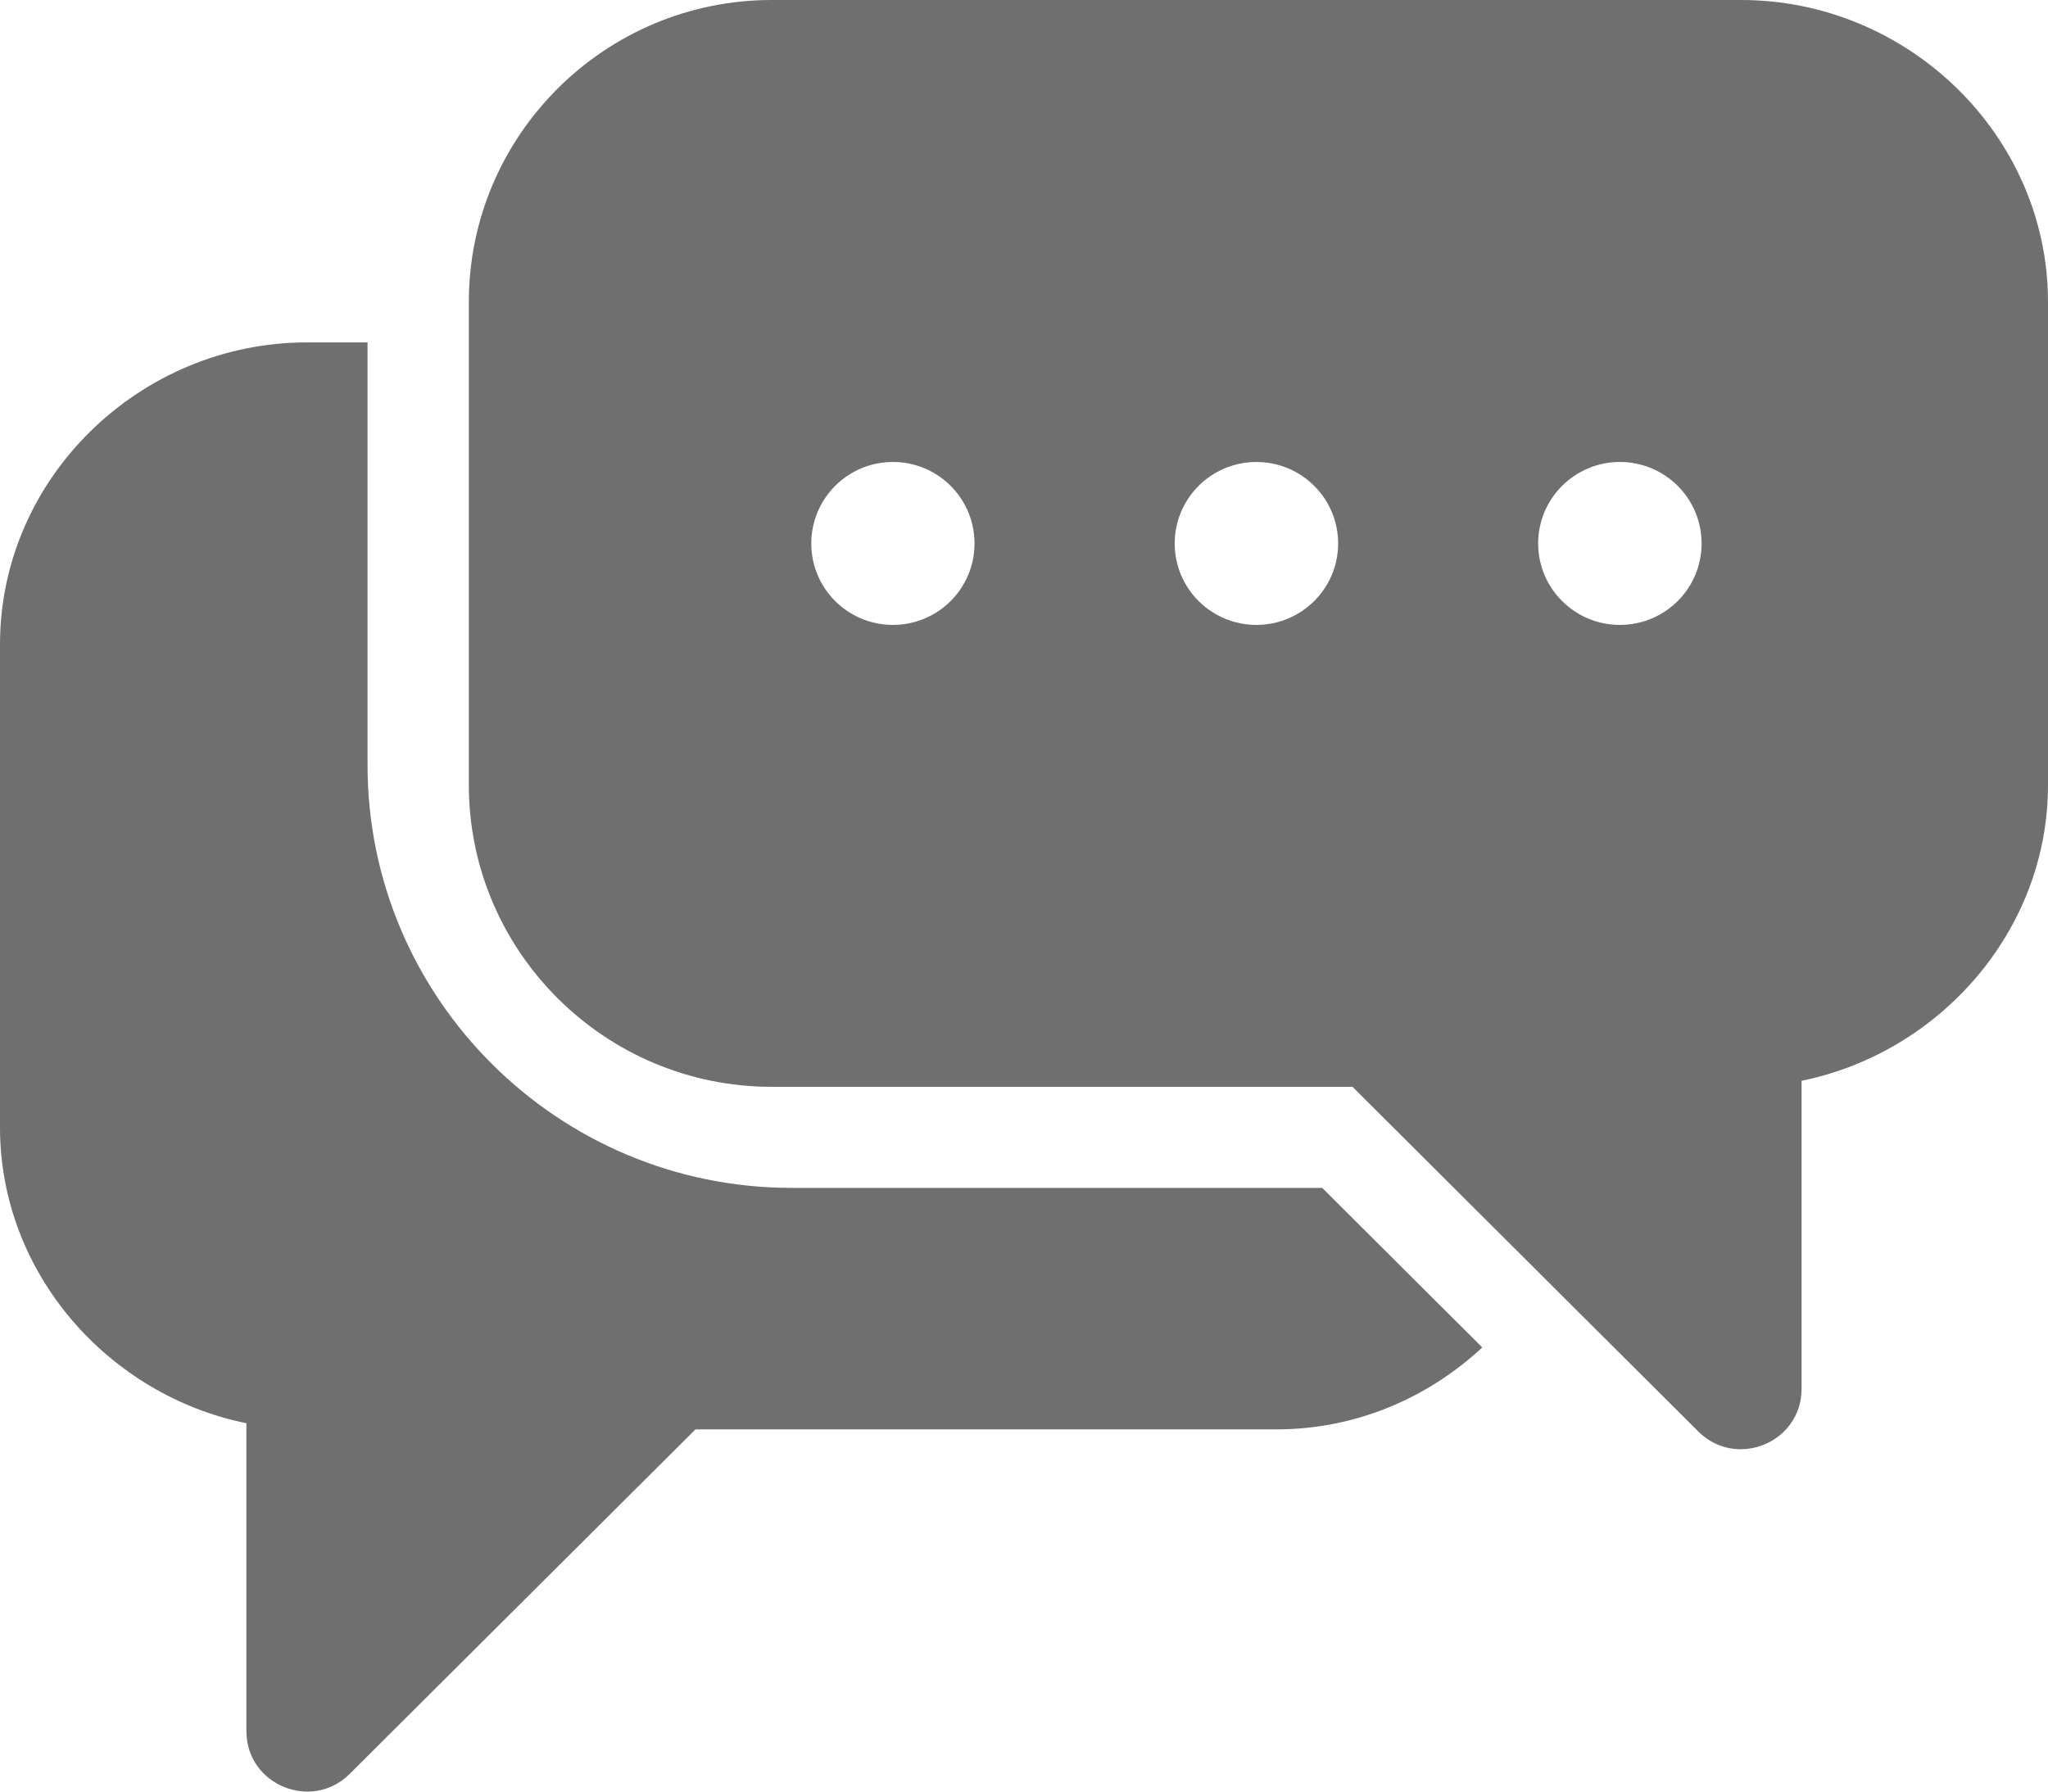
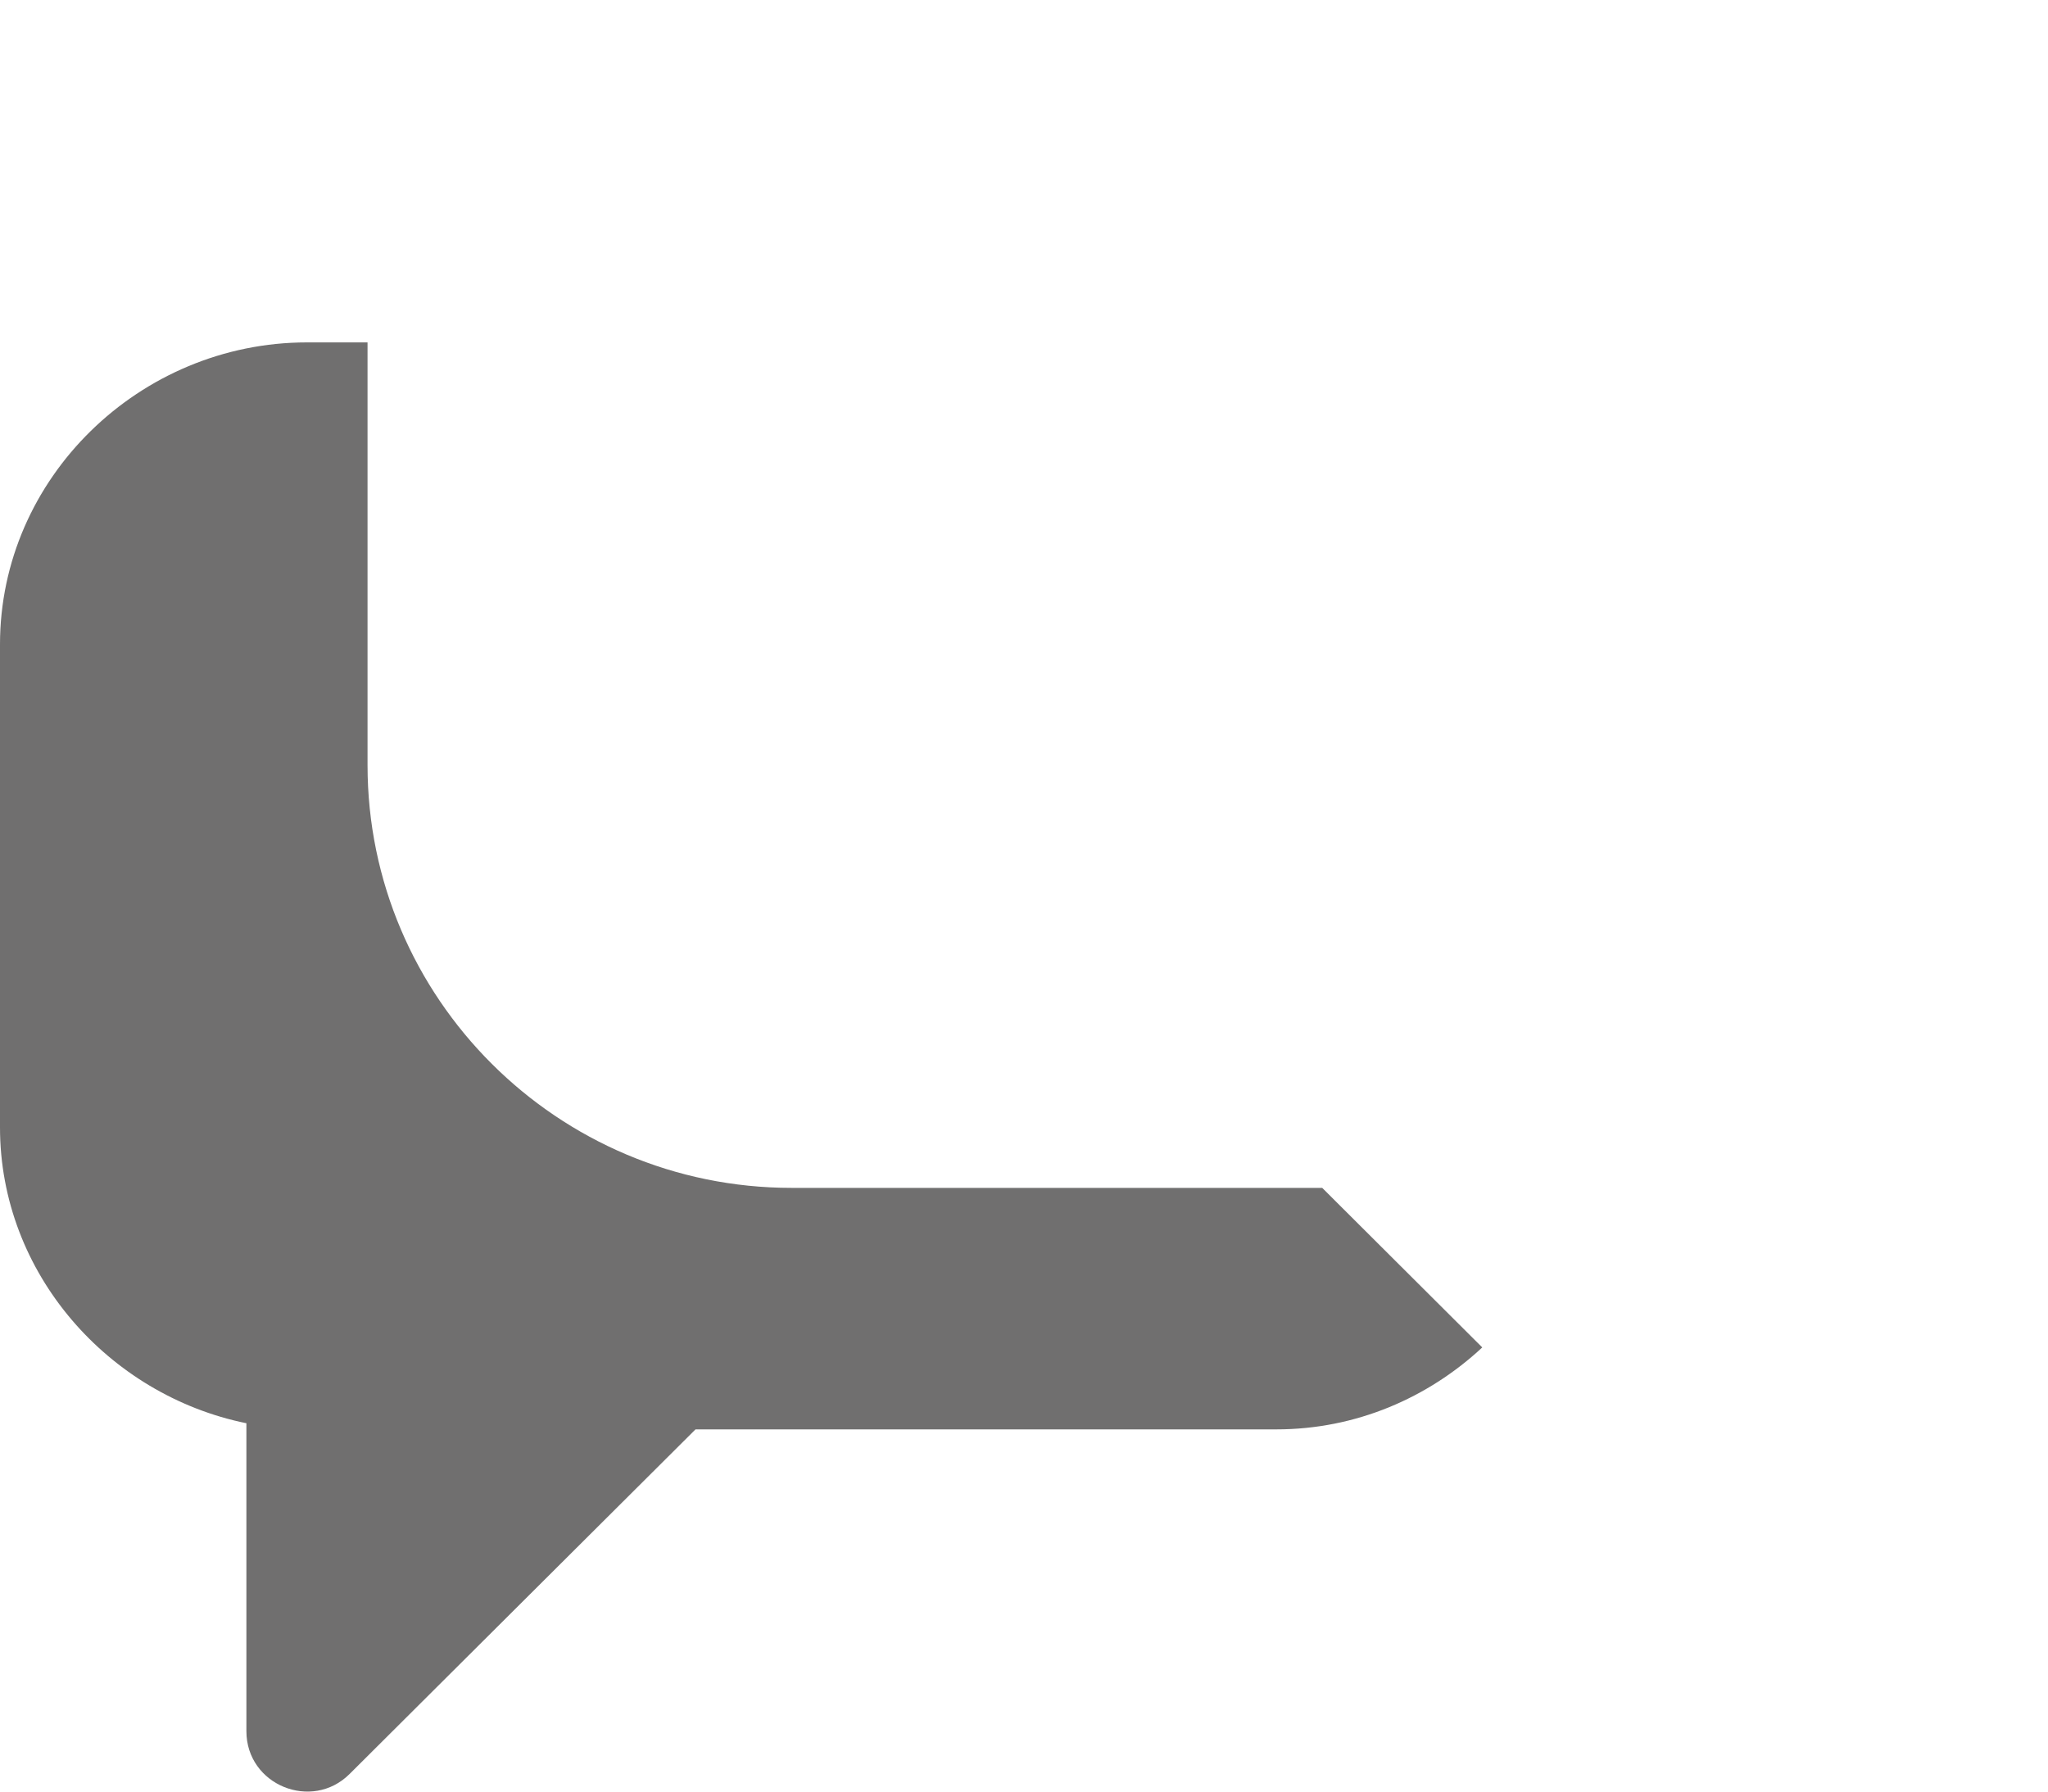
<svg xmlns="http://www.w3.org/2000/svg" version="1.1" id="Ebene_1" x="0px" y="0px" width="80px" height="70px" viewBox="0 0 80 70" enable-background="new 0 0 80 70" xml:space="preserve">
  <g>
-     <path fill="#706F6F" d="M68.012,0H30.146c-6.523,0-11.832,5.292-11.832,11.798v18.871c0,6.502,5.309,11.795,11.832,11.795h22.686   l13.507,13.466c1.483,1.479,4.035,0.439,4.035-1.668V42.228C75.767,41.13,80,36.369,80,30.669V11.798C80,5.293,74.536,0,68.012,0    M34.879,24.416c-1.761,0-3.188-1.423-3.188-3.181c0-1.761,1.428-3.185,3.188-3.185c1.762,0,3.188,1.423,3.188,3.185   C38.067,22.993,36.641,24.416,34.879,24.416z M49.079,24.416c-1.763,0-3.192-1.423-3.192-3.181c0-1.761,1.43-3.185,3.192-3.185   c1.759,0,3.192,1.423,3.192,3.185C52.271,22.993,50.838,24.416,49.079,24.416z M63.275,24.416c-1.758,0-3.191-1.423-3.191-3.181   c0-1.761,1.434-3.185,3.191-3.185c1.766,0,3.193,1.423,3.193,3.185C66.469,22.993,65.041,24.416,63.275,24.416z" />
    <path fill="#706F6F" d="M9.625,55.608V67.64c0,2.105,2.559,3.145,4.036,1.667l13.507-13.459h22.687c3.12,0,5.931-1.235,8.046-3.202   l-6.252-6.234H30.921c-9.135,0-16.564-7.412-16.564-16.515V13.378h-2.367C5.464,13.378,0,18.67,0,25.176V44.05   C0,49.745,4.232,54.511,9.625,55.608" />
  </g>
</svg>